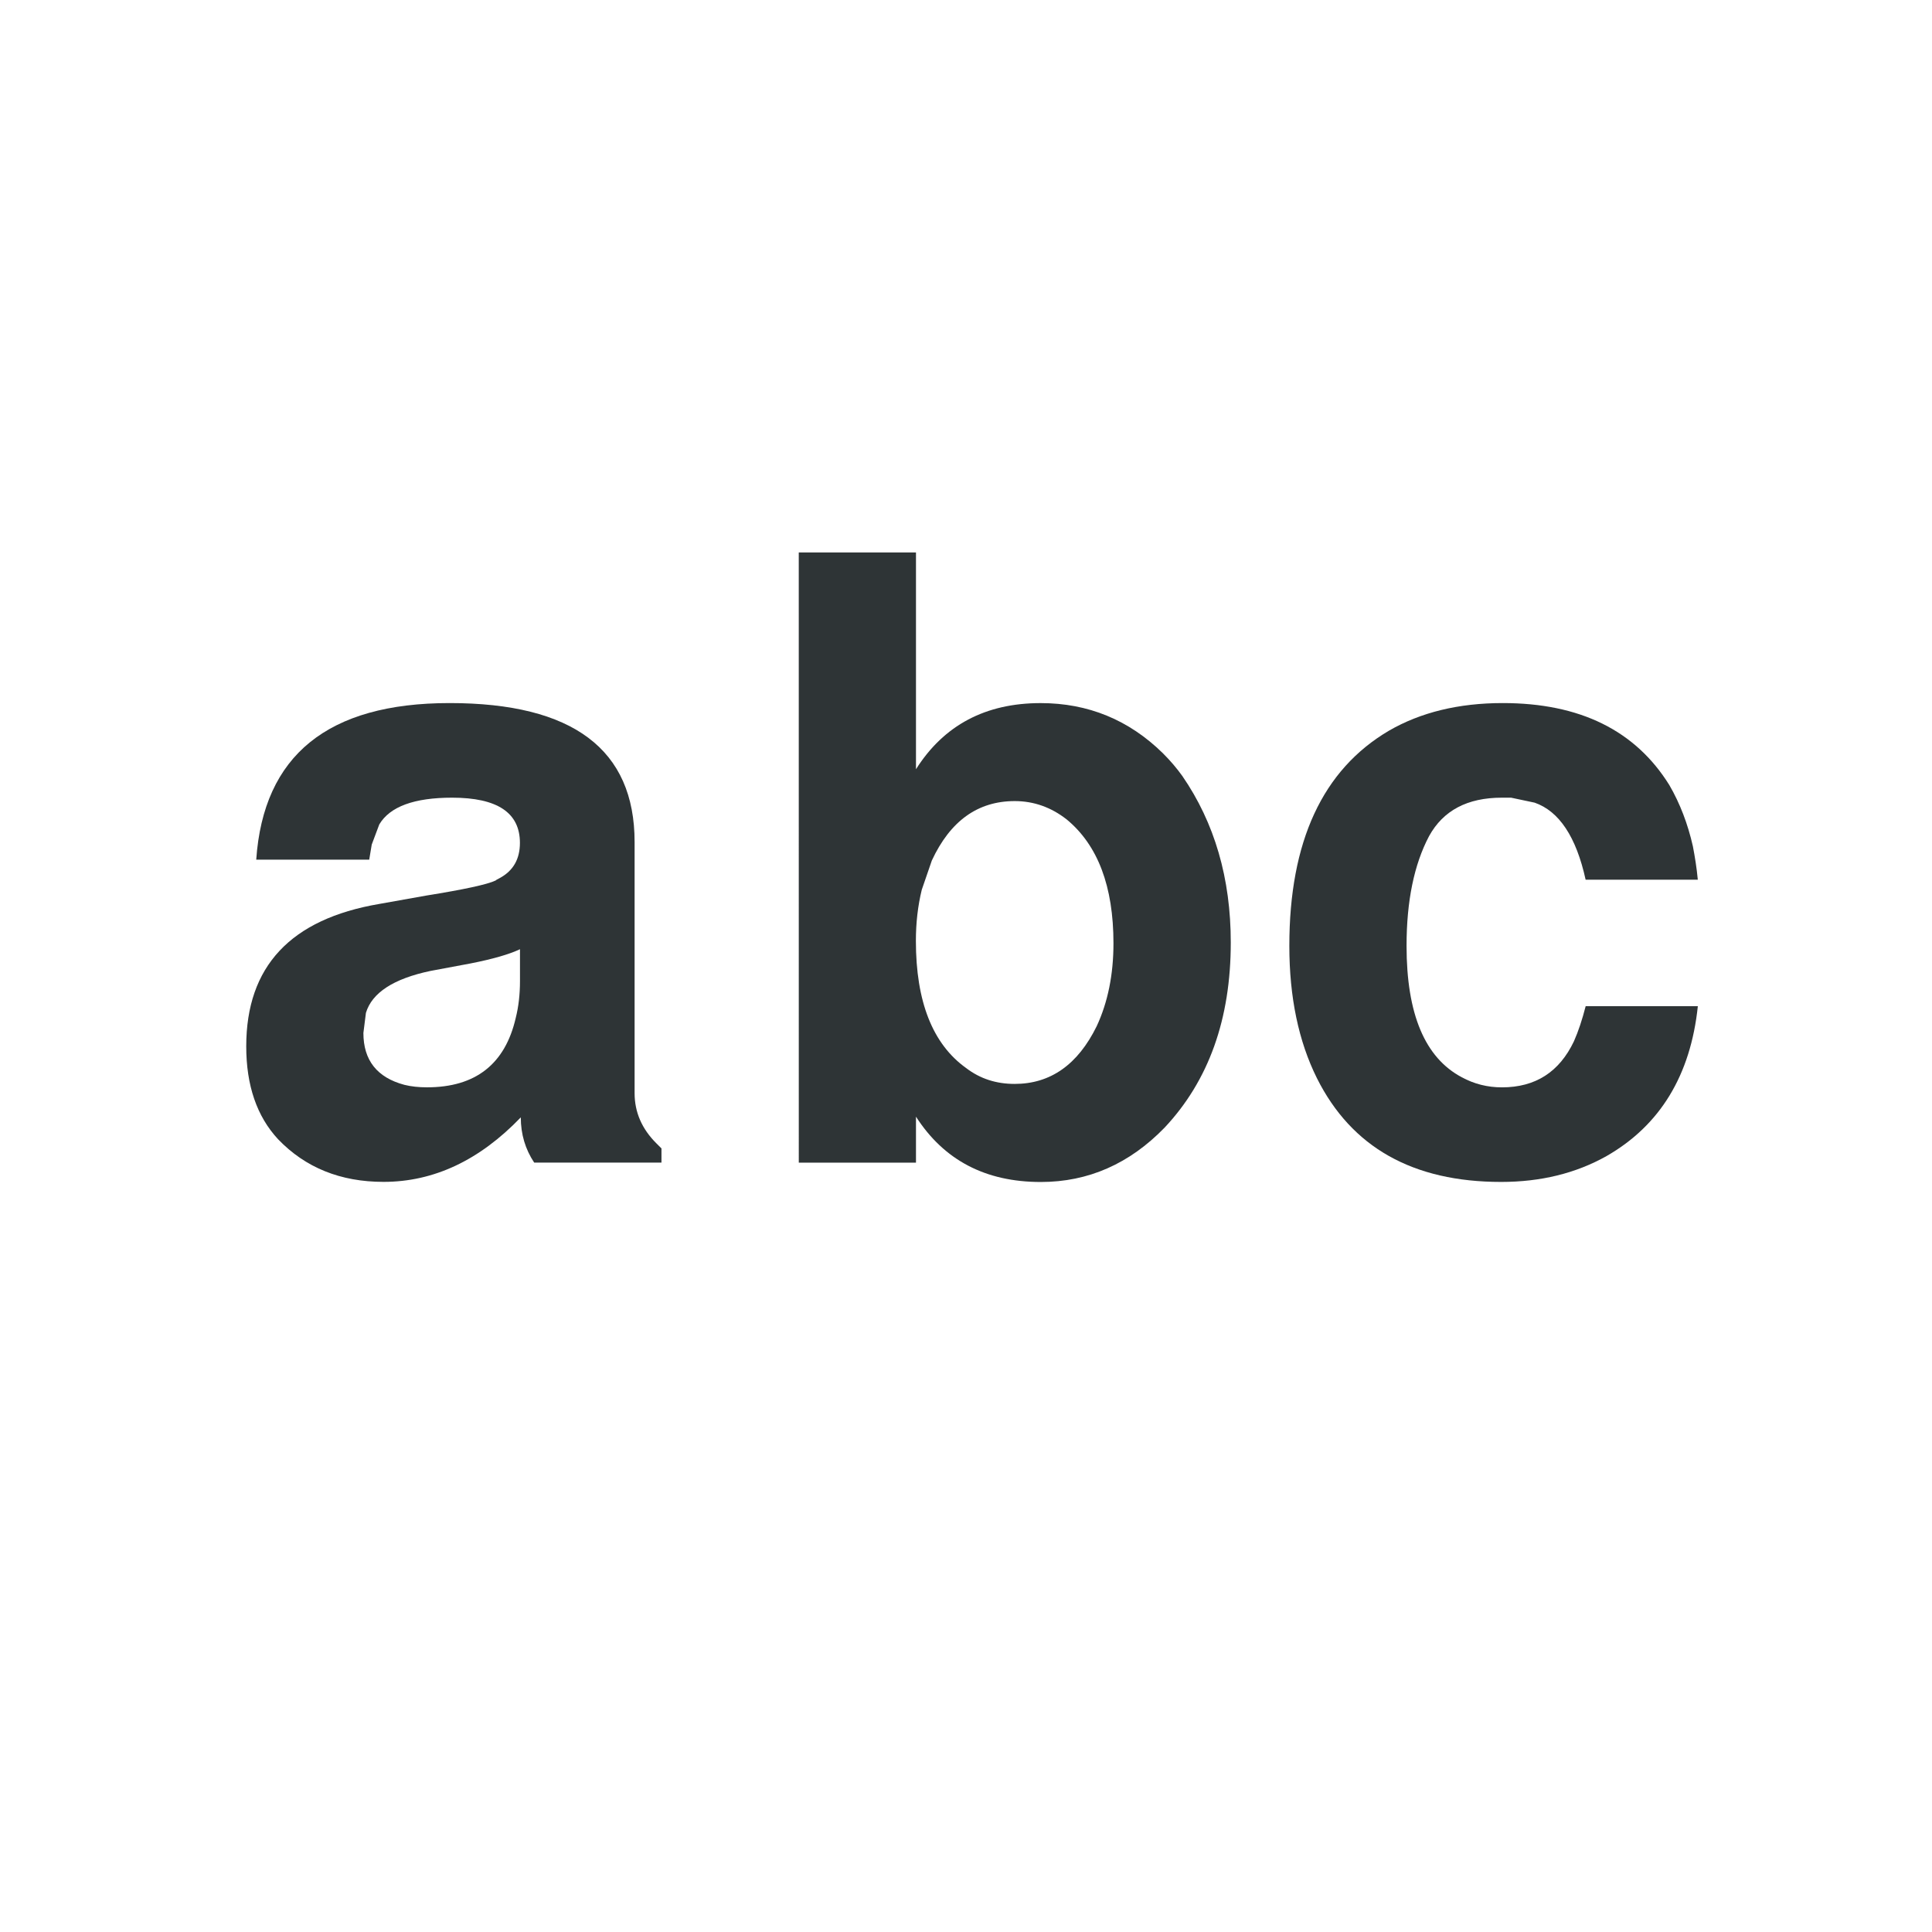
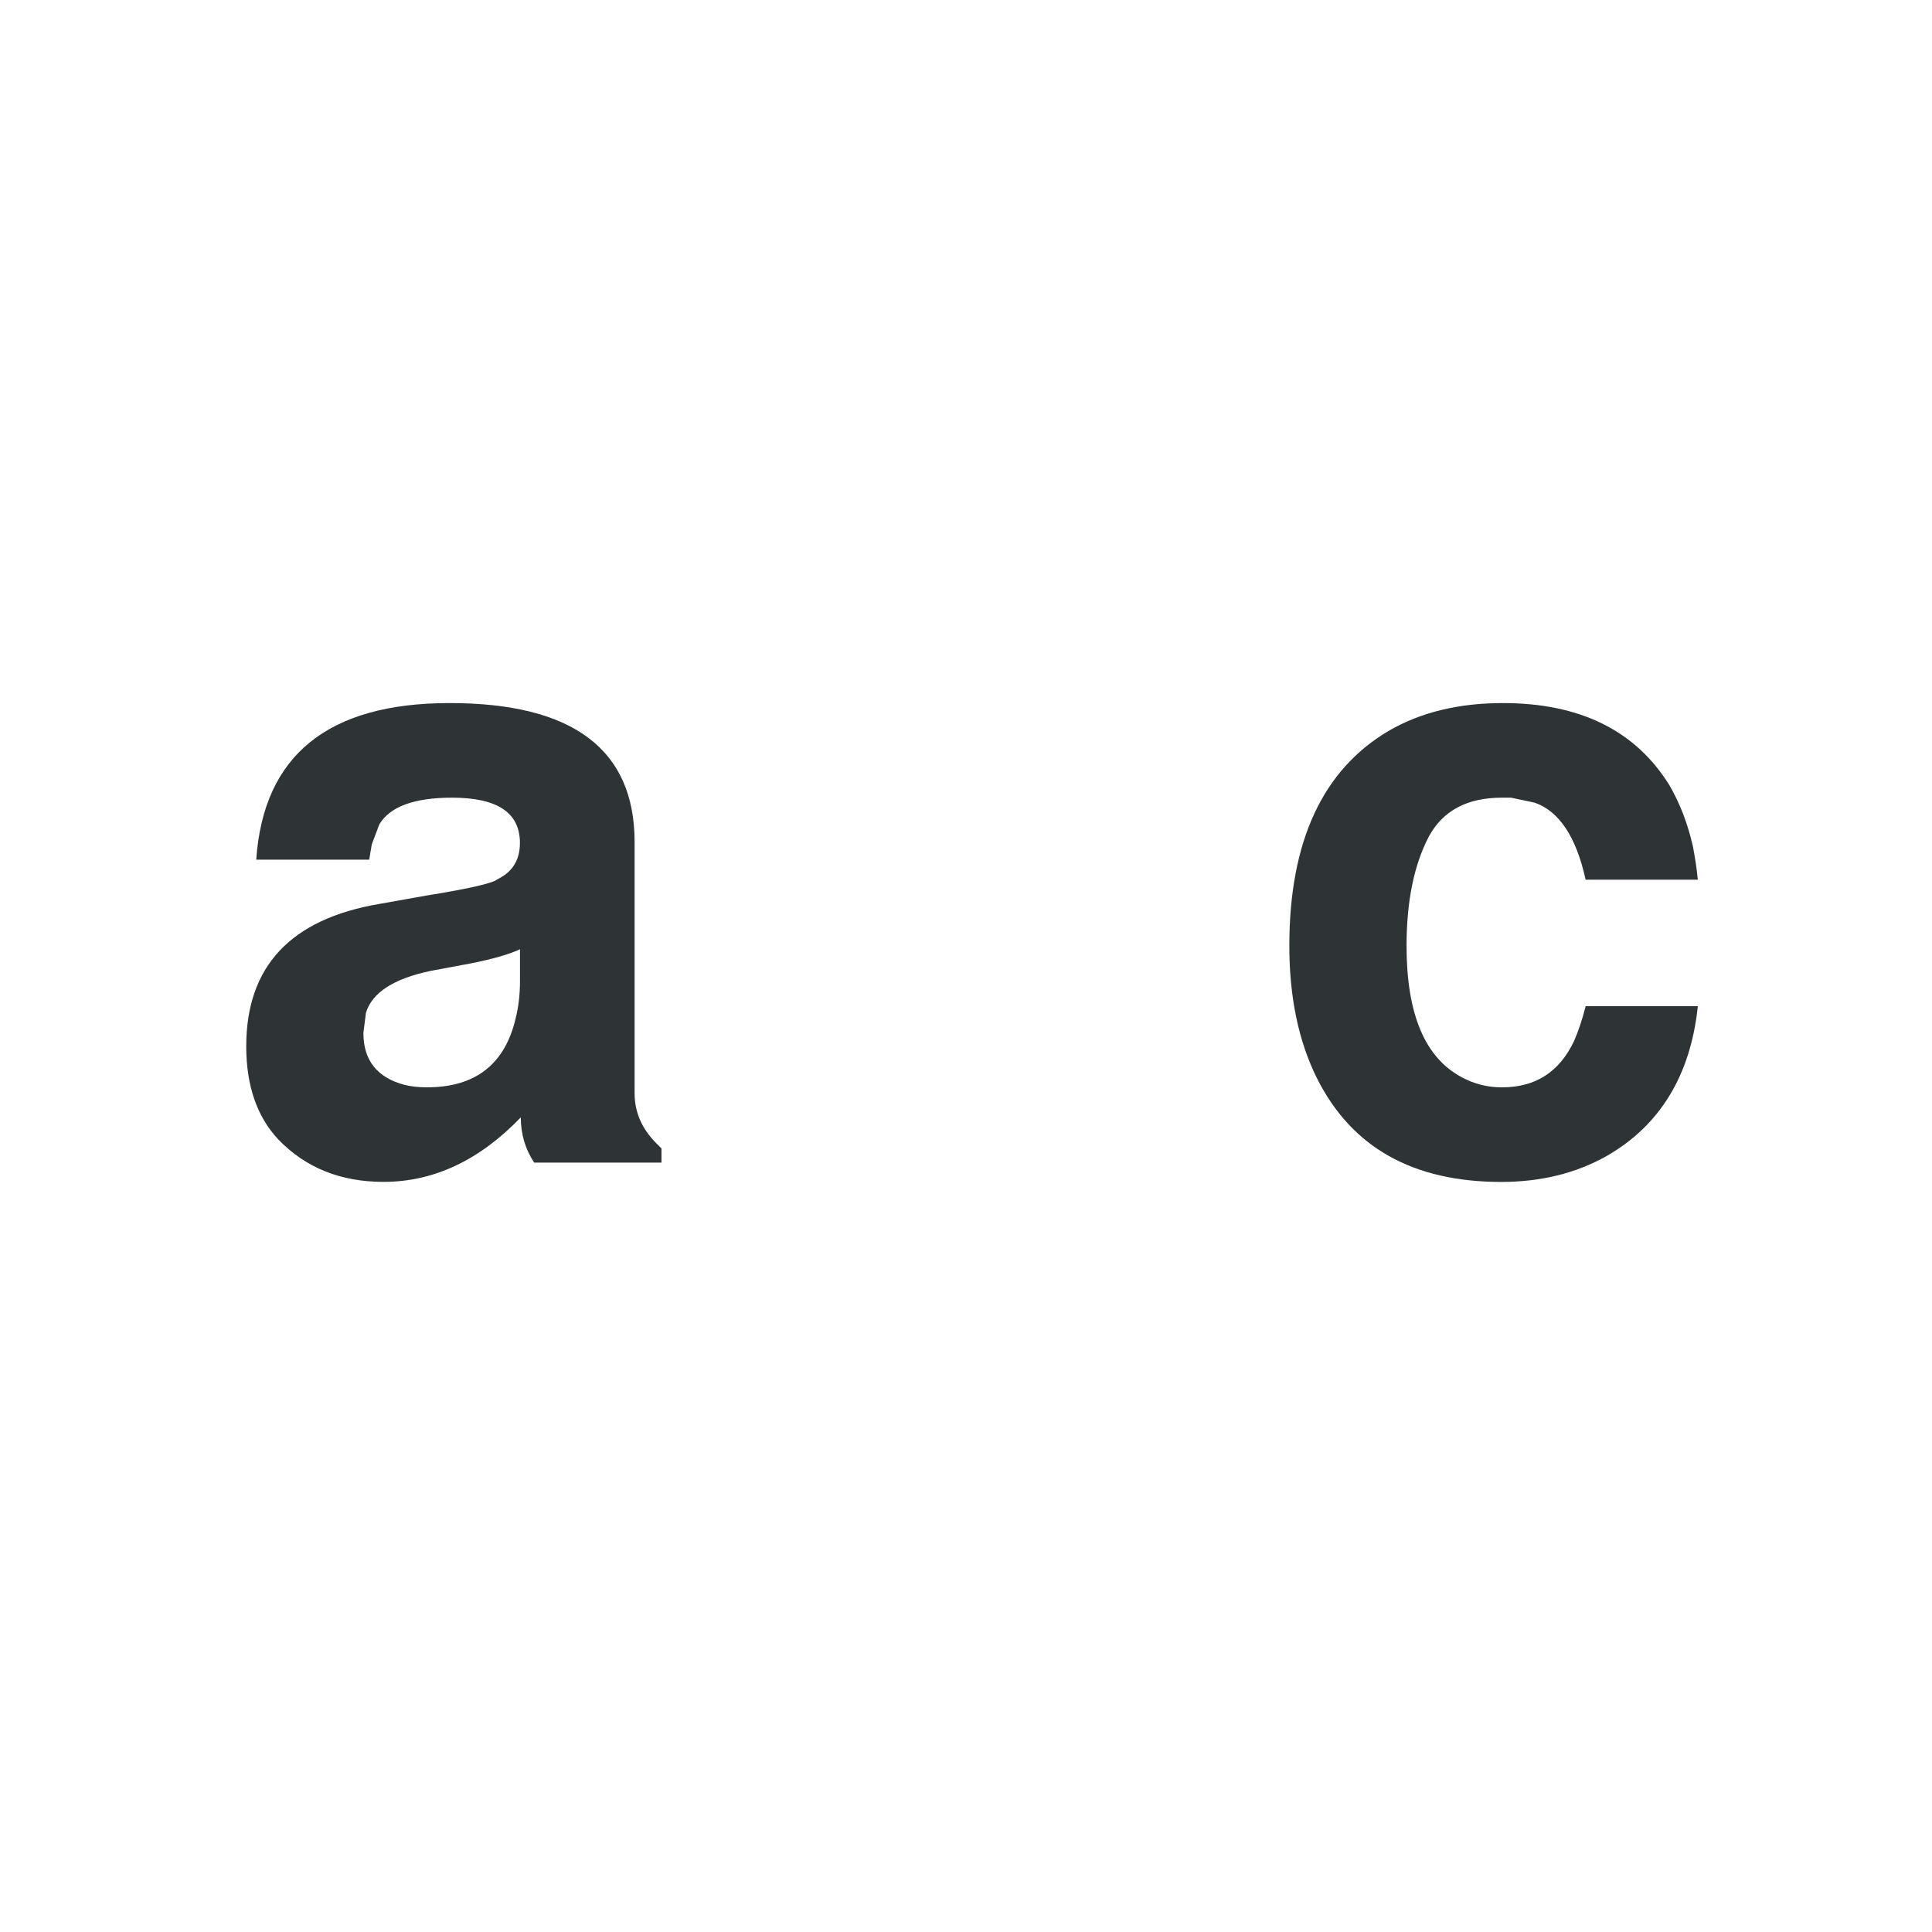
<svg xmlns="http://www.w3.org/2000/svg" xmlns:ns1="http://www.inkscape.org/namespaces/inkscape" xmlns:ns2="http://sodipodi.sourceforge.net/DTD/sodipodi-0.dtd" version="1.0" id="buffer" ns1:version="0.47 r22583" ns2:docname="label.svg" ns1:export-filename="/mnt/home1/robert/svn/graphics/trunk/toolbar-icons/24x24/label.png" ns1:export-ydpi="90" ns1:export-xdpi="90" x="0px" y="0px" width="64px" height="64px" viewBox="0 0 64 64" enable-background="new 0 0 64 64" xml:space="preserve">
  <g enable-background="new    ">
    <path fill="#2E3436" d="M21.912,38.043v0.47h-4.216c-0.295-0.443-0.444-0.942-0.444-1.499c-1.367,1.423-2.884,2.137-4.547,2.137   c-1.425,0-2.589-0.47-3.494-1.413c-0.703-0.757-1.054-1.783-1.054-3.077c0-2.645,1.469-4.217,4.409-4.717l1.553-0.277   c1.256-0.202,2.024-0.368,2.301-0.5c0.018-0.02,0.064-0.045,0.138-0.082c0.444-0.242,0.665-0.627,0.665-1.164   c0-1-0.749-1.497-2.247-1.497c-1.256,0-2.061,0.296-2.412,0.887l-0.25,0.667l-0.083,0.5H8.488c0.239-3.458,2.375-5.188,6.406-5.188   c4.085,0,6.128,1.535,6.128,4.604v8.318c0,0.629,0.24,1.184,0.722,1.663C21.8,37.933,21.857,37.989,21.912,38.043z M17.225,32.5   v-1.056c-0.352,0.168-0.897,0.325-1.636,0.471l-1.332,0.249c-1.222,0.258-1.933,0.722-2.135,1.387l-0.084,0.667   c0,0.904,0.452,1.477,1.359,1.719c0.222,0.055,0.472,0.082,0.748,0.082c1.607,0,2.588-0.769,2.94-2.301   C17.178,33.349,17.225,32.942,17.225,32.5z" />
-     <path fill="#2E3436" d="M26.46,18.3h3.883v7.182c0.924-1.46,2.302-2.191,4.13-2.191c1.57,0,2.924,0.555,4.051,1.663   c0.242,0.241,0.456,0.492,0.64,0.749c1.072,1.554,1.607,3.394,1.607,5.52c0,2.532-0.731,4.574-2.19,6.129   c-1.165,1.201-2.532,1.803-4.103,1.803c-1.833,0-3.208-0.722-4.135-2.164v1.524h-3.882L26.46,18.3L26.46,18.3z M33.615,26.537   c-1.224,0-2.136,0.656-2.747,1.969l-0.333,0.968c-0.131,0.536-0.195,1.101-0.195,1.692c0,2.015,0.555,3.421,1.665,4.215   c0.463,0.354,0.996,0.525,1.607,0.525c1.184,0,2.091-0.636,2.718-1.913c0.369-0.794,0.555-1.709,0.555-2.744   c0-1.887-0.518-3.254-1.552-4.106C34.816,26.739,34.24,26.537,33.615,26.537z" />
    <path fill="#2E3436" d="M56.242,29.142h-3.716c-0.312-1.424-0.881-2.272-1.69-2.553l-0.78-0.165c-0.088,0-0.191,0-0.304,0   c-1.145,0-1.946,0.425-2.413,1.275c-0.497,0.942-0.745,2.154-0.745,3.634c0,2.255,0.607,3.705,1.83,4.353   c0.408,0.221,0.848,0.334,1.33,0.334c1.11,0,1.901-0.509,2.385-1.527c0.147-0.332,0.275-0.72,0.388-1.161h3.716   c-0.241,2.287-1.248,3.945-3.022,4.963c-1.017,0.572-2.18,0.858-3.494,0.858c-2.924,0-4.956-1.145-6.103-3.438   c-0.607-1.222-0.913-2.68-0.913-4.383c0-3.456,1.1-5.832,3.3-7.127c1.054-0.609,2.311-0.915,3.771-0.915   c2.551,0,4.392,0.905,5.519,2.72c0.353,0.609,0.61,1.283,0.778,2.024C56.146,28.385,56.206,28.753,56.242,29.142z" />
  </g>
</svg>